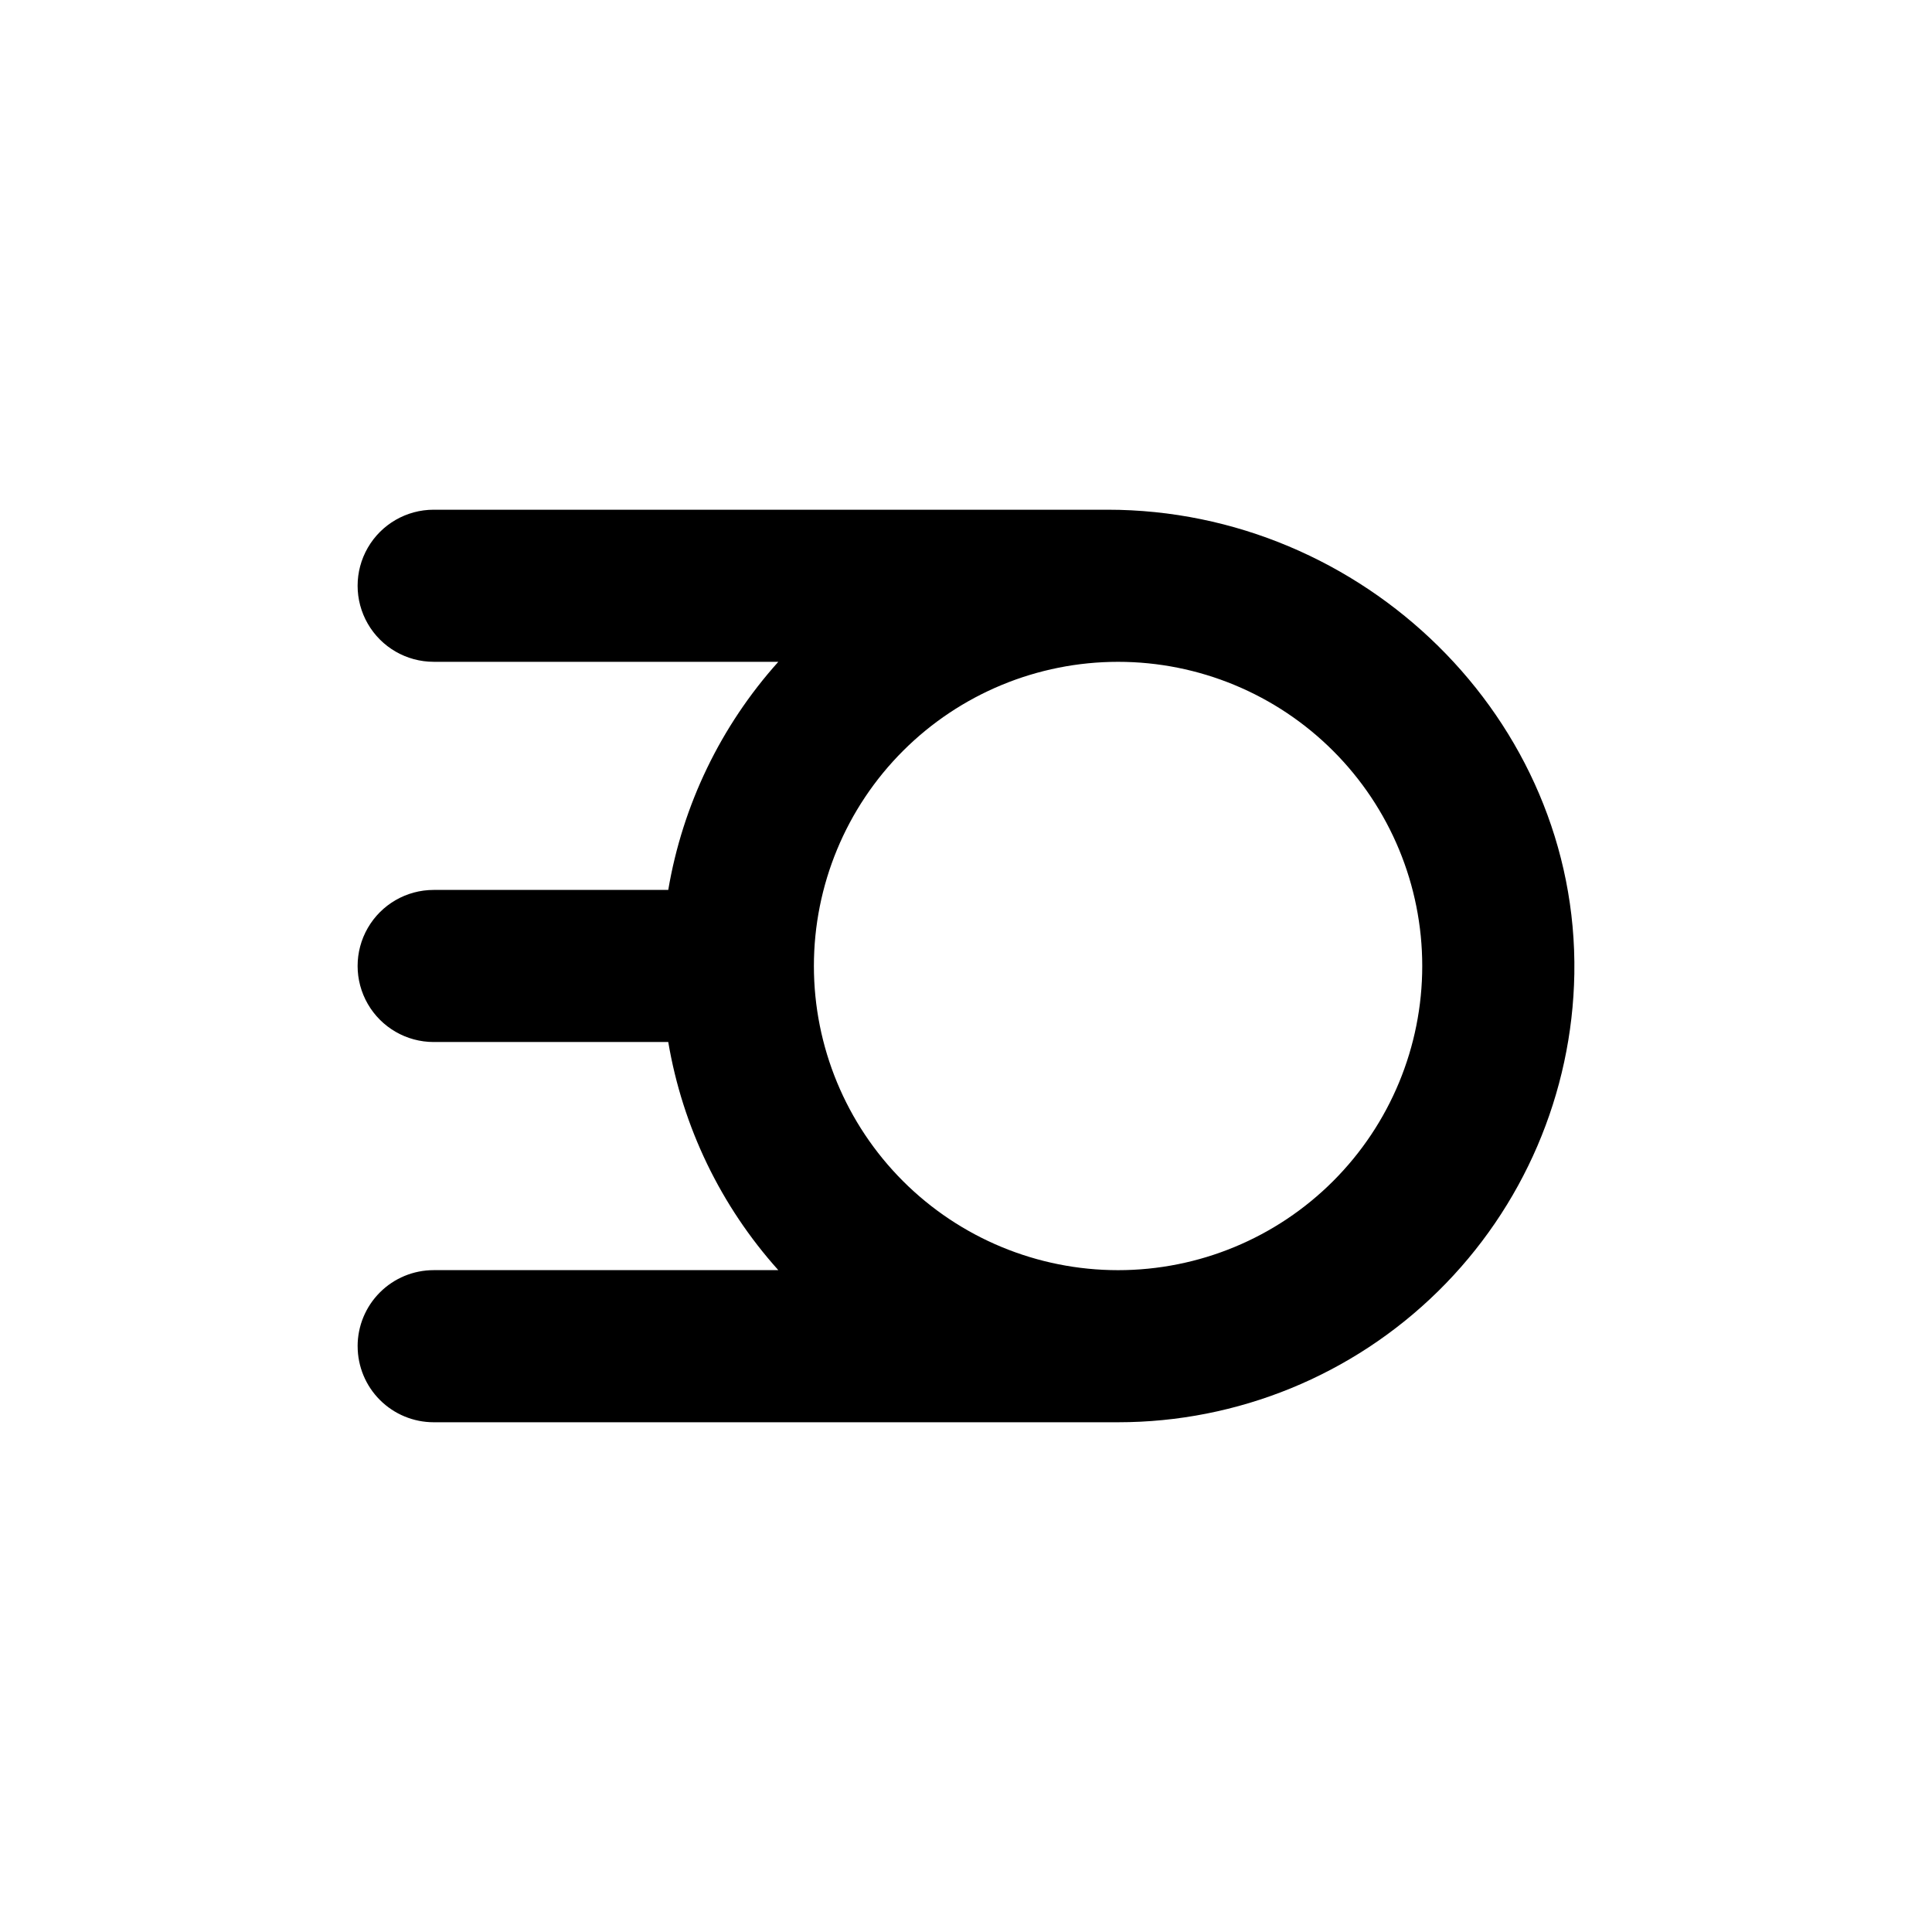
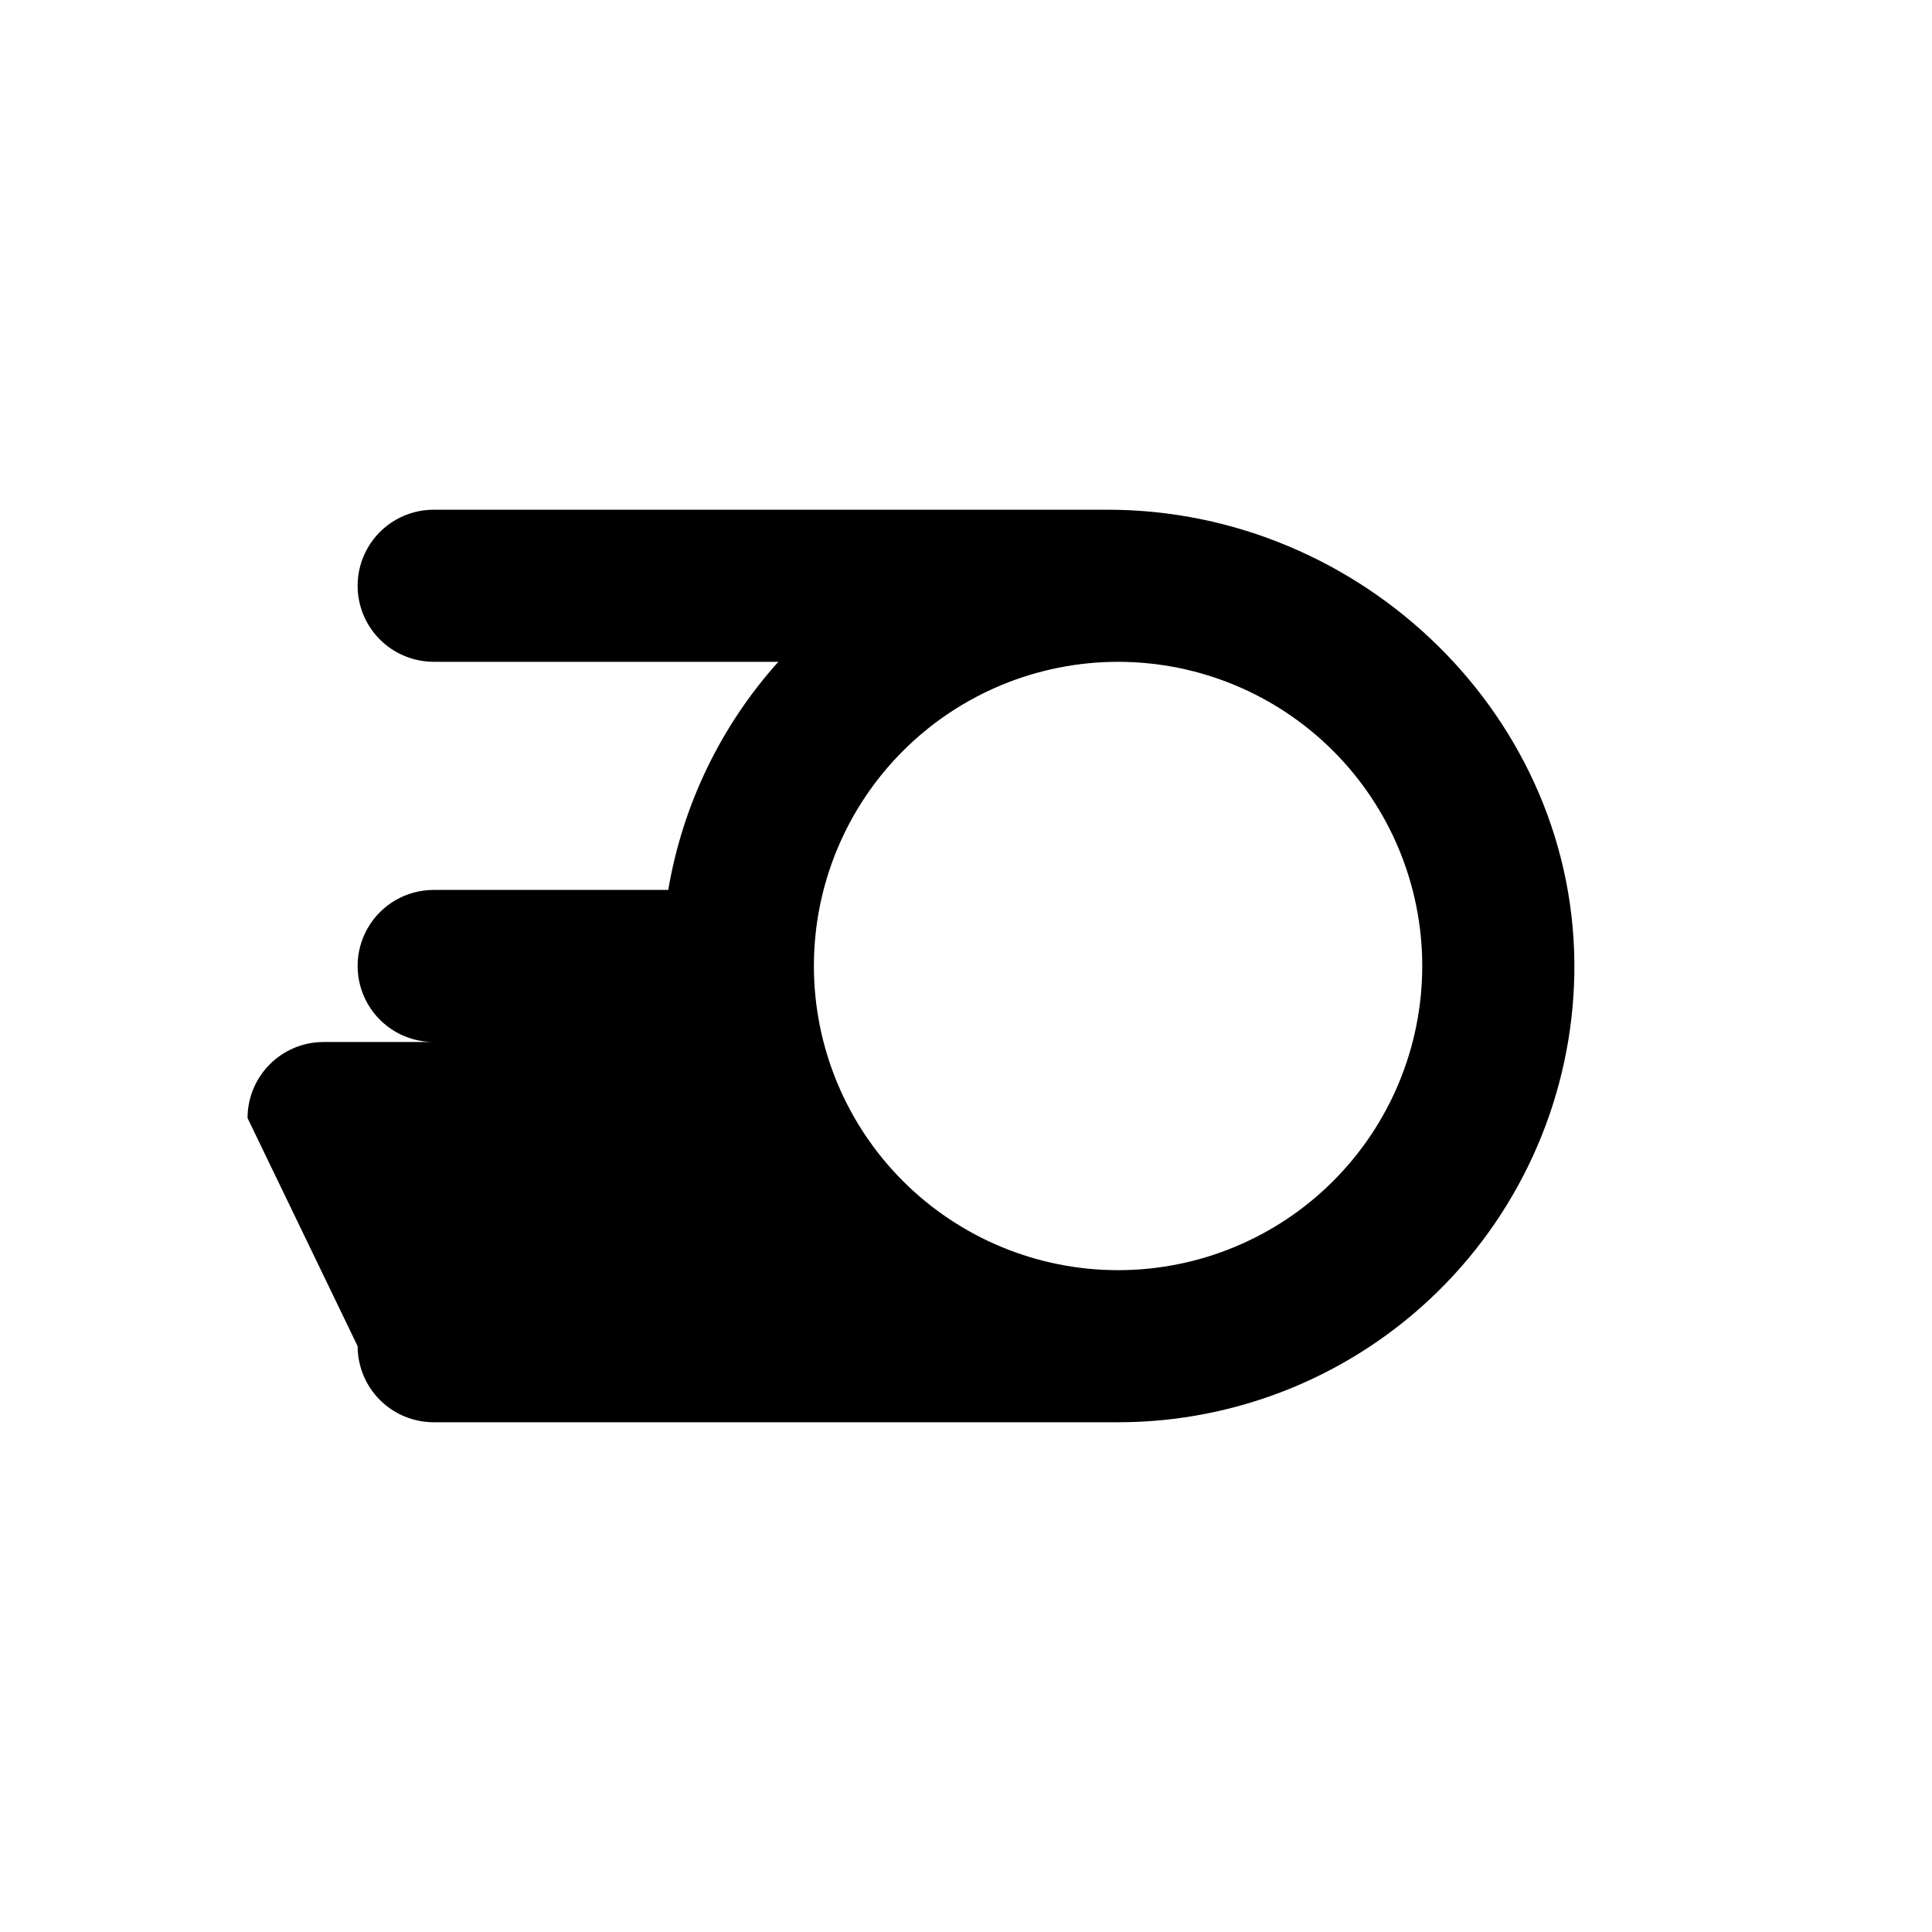
<svg xmlns="http://www.w3.org/2000/svg" fill="#000000" width="800px" height="800px" version="1.1" viewBox="144 144 512 512">
-   <path d="m238.78 500.76c0 5.344 2.121 10.469 5.902 14.25 3.777 3.777 8.902 5.902 14.25 5.902h181.37c31.711 0.004 62.16-12.453 84.777-34.684 22.617-22.23 35.594-52.457 36.137-84.168 1.105-67.559-56.023-122.98-123.69-122.98h-178.6c-7.203 0-13.855 3.84-17.453 10.074-3.602 6.234-3.602 13.918 0 20.152 3.598 6.234 10.25 10.078 17.453 10.078h91.34c-15.25 16.984-25.367 37.949-29.172 60.457h-62.168c-7.203 0-13.855 3.84-17.453 10.074-3.602 6.234-3.602 13.918 0 20.152 3.598 6.234 10.25 10.078 17.453 10.078h62.168c3.805 22.508 13.922 43.473 29.172 60.457h-91.34c-5.348 0-10.473 2.121-14.25 5.902-3.781 3.777-5.902 8.902-5.902 14.25zm201.52-181.37c21.379 0 41.883 8.492 57 23.609 15.117 15.117 23.609 35.621 23.609 57s-8.492 41.879-23.609 57c-15.117 15.117-35.621 23.609-57 23.609-21.379 0-41.883-8.492-57-23.609-15.117-15.121-23.609-35.621-23.609-57s8.492-41.883 23.609-57c15.117-15.117 35.621-23.609 57-23.609z" />
+   <path d="m238.78 500.76c0 5.344 2.121 10.469 5.902 14.25 3.777 3.777 8.902 5.902 14.25 5.902h181.37c31.711 0.004 62.16-12.453 84.777-34.684 22.617-22.23 35.594-52.457 36.137-84.168 1.105-67.559-56.023-122.98-123.69-122.98h-178.6c-7.203 0-13.855 3.84-17.453 10.074-3.602 6.234-3.602 13.918 0 20.152 3.598 6.234 10.25 10.078 17.453 10.078h91.34c-15.25 16.984-25.367 37.949-29.172 60.457h-62.168c-7.203 0-13.855 3.84-17.453 10.074-3.602 6.234-3.602 13.918 0 20.152 3.598 6.234 10.25 10.078 17.453 10.078h62.168h-91.34c-5.348 0-10.473 2.121-14.25 5.902-3.781 3.777-5.902 8.902-5.902 14.25zm201.52-181.37c21.379 0 41.883 8.492 57 23.609 15.117 15.117 23.609 35.621 23.609 57s-8.492 41.879-23.609 57c-15.117 15.117-35.621 23.609-57 23.609-21.379 0-41.883-8.492-57-23.609-15.117-15.121-23.609-35.621-23.609-57s8.492-41.883 23.609-57c15.117-15.117 35.621-23.609 57-23.609z" />
</svg>